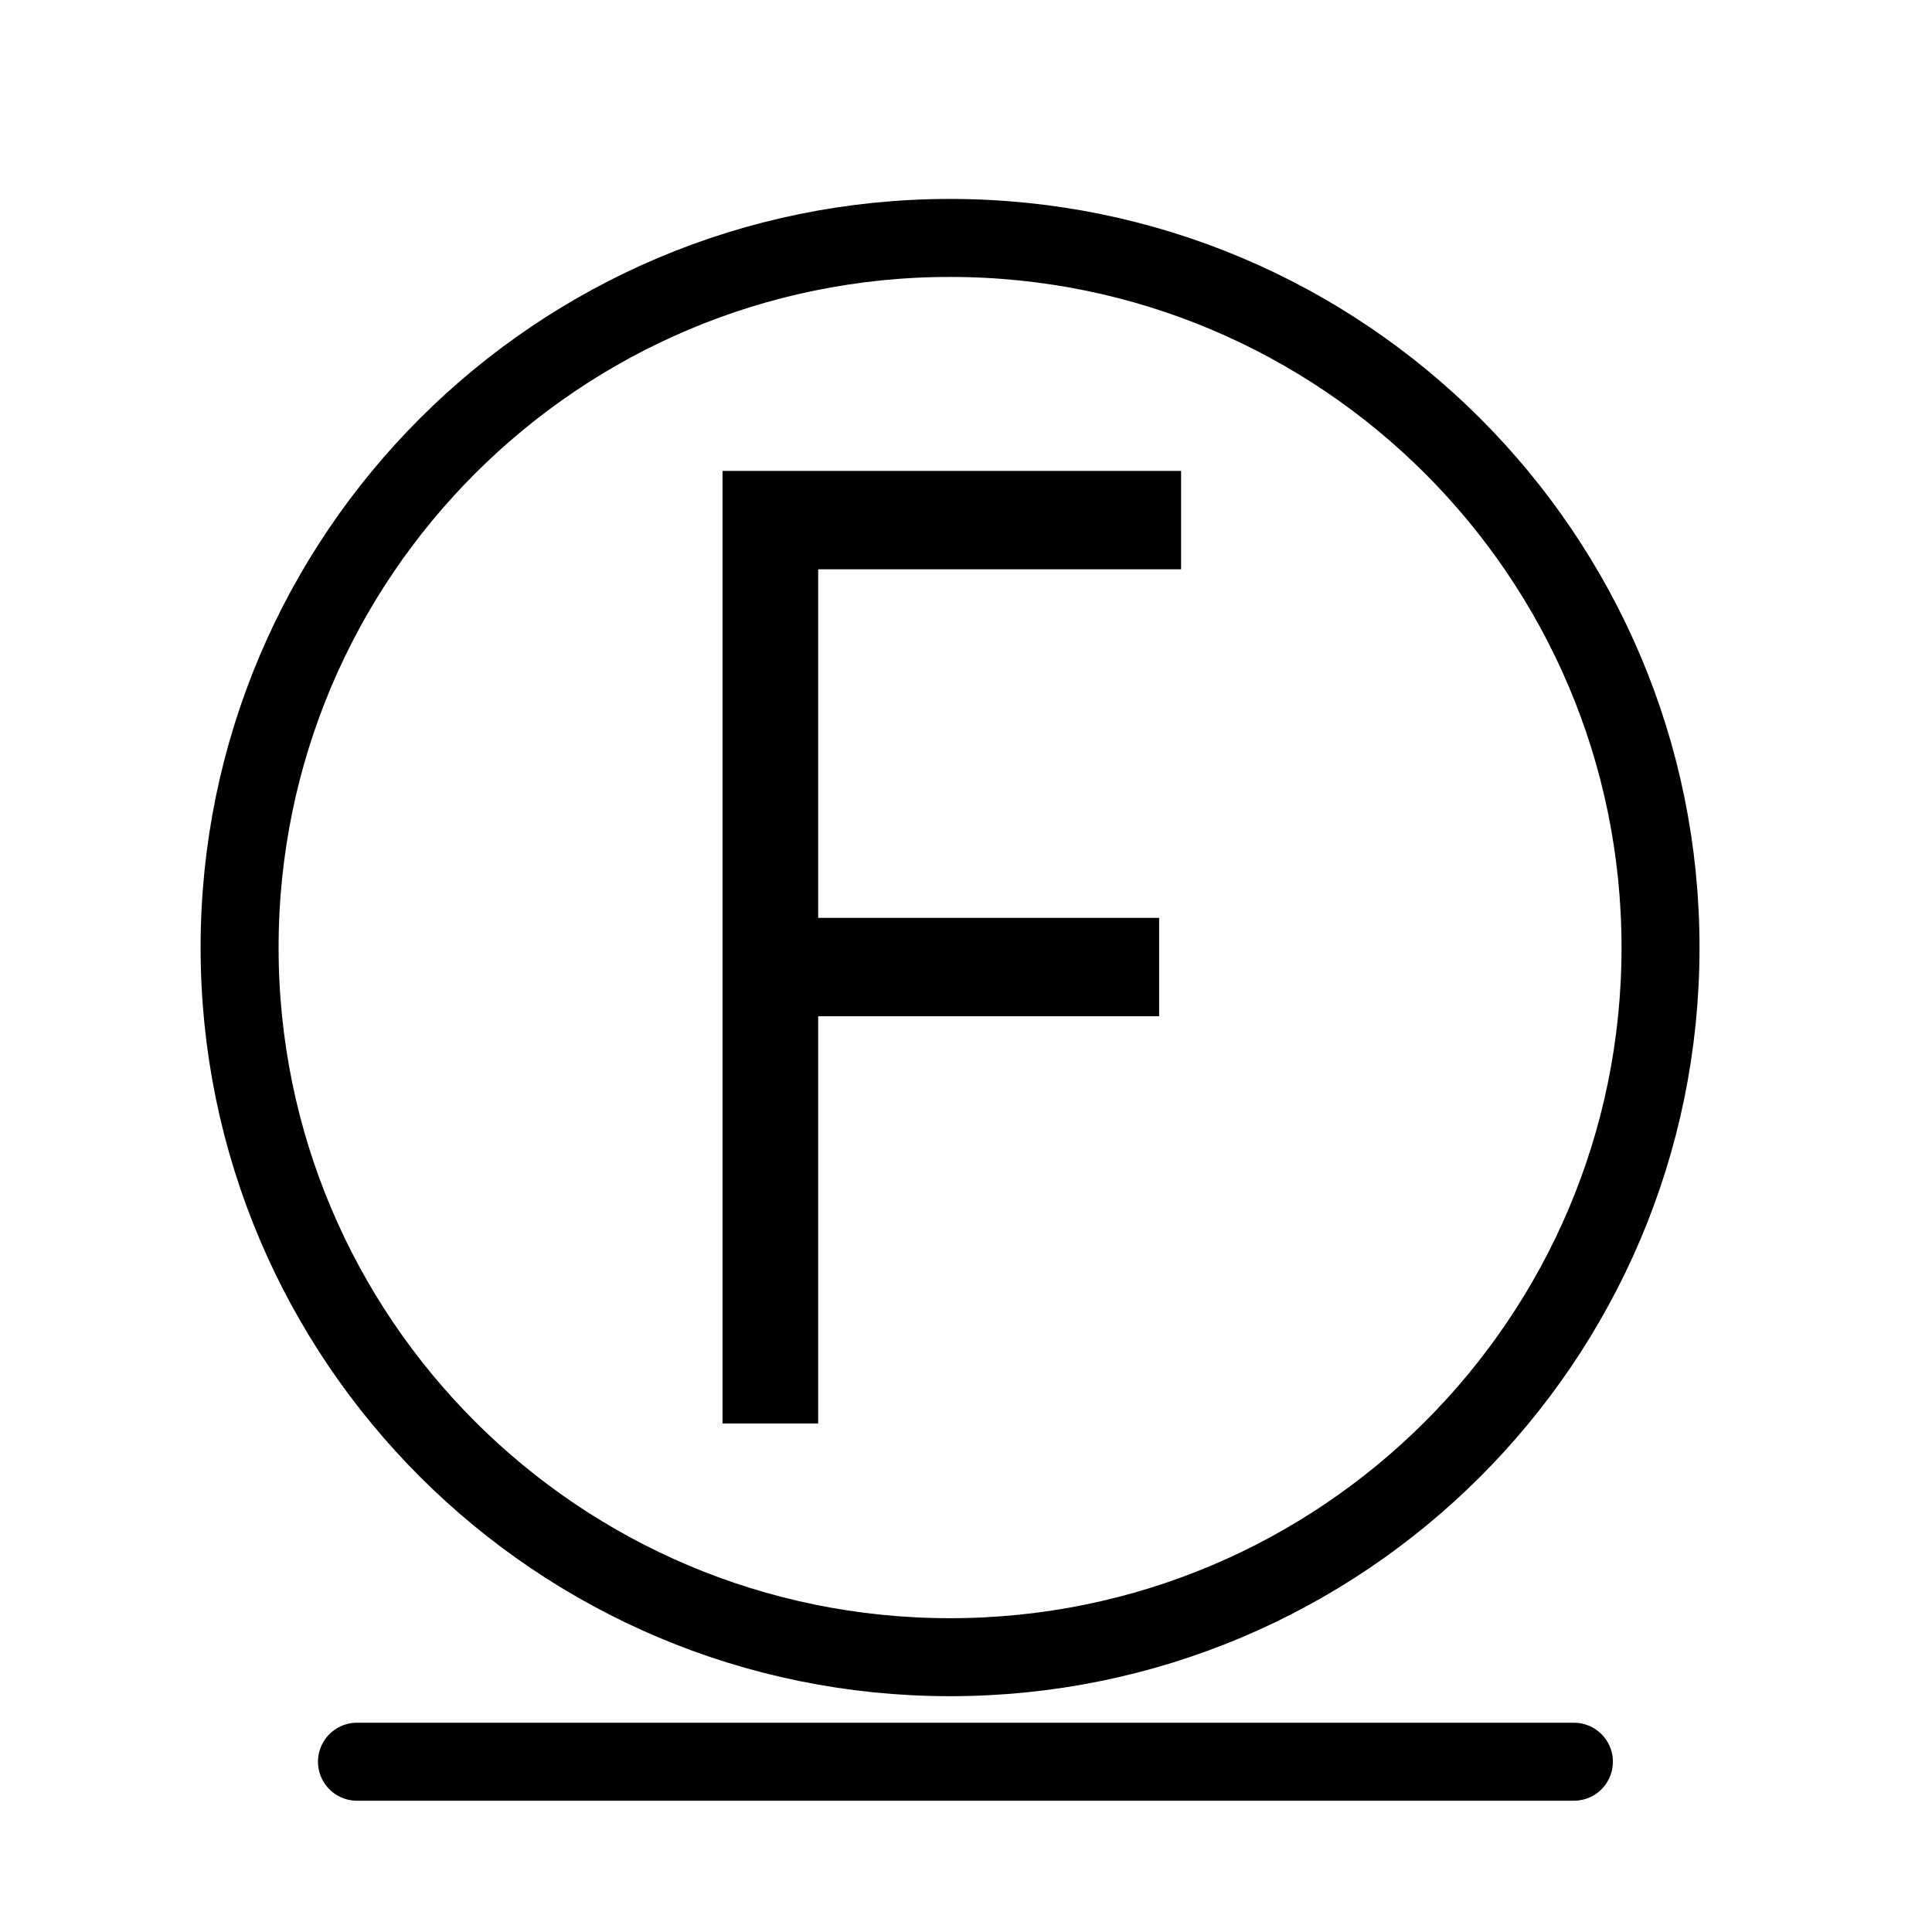
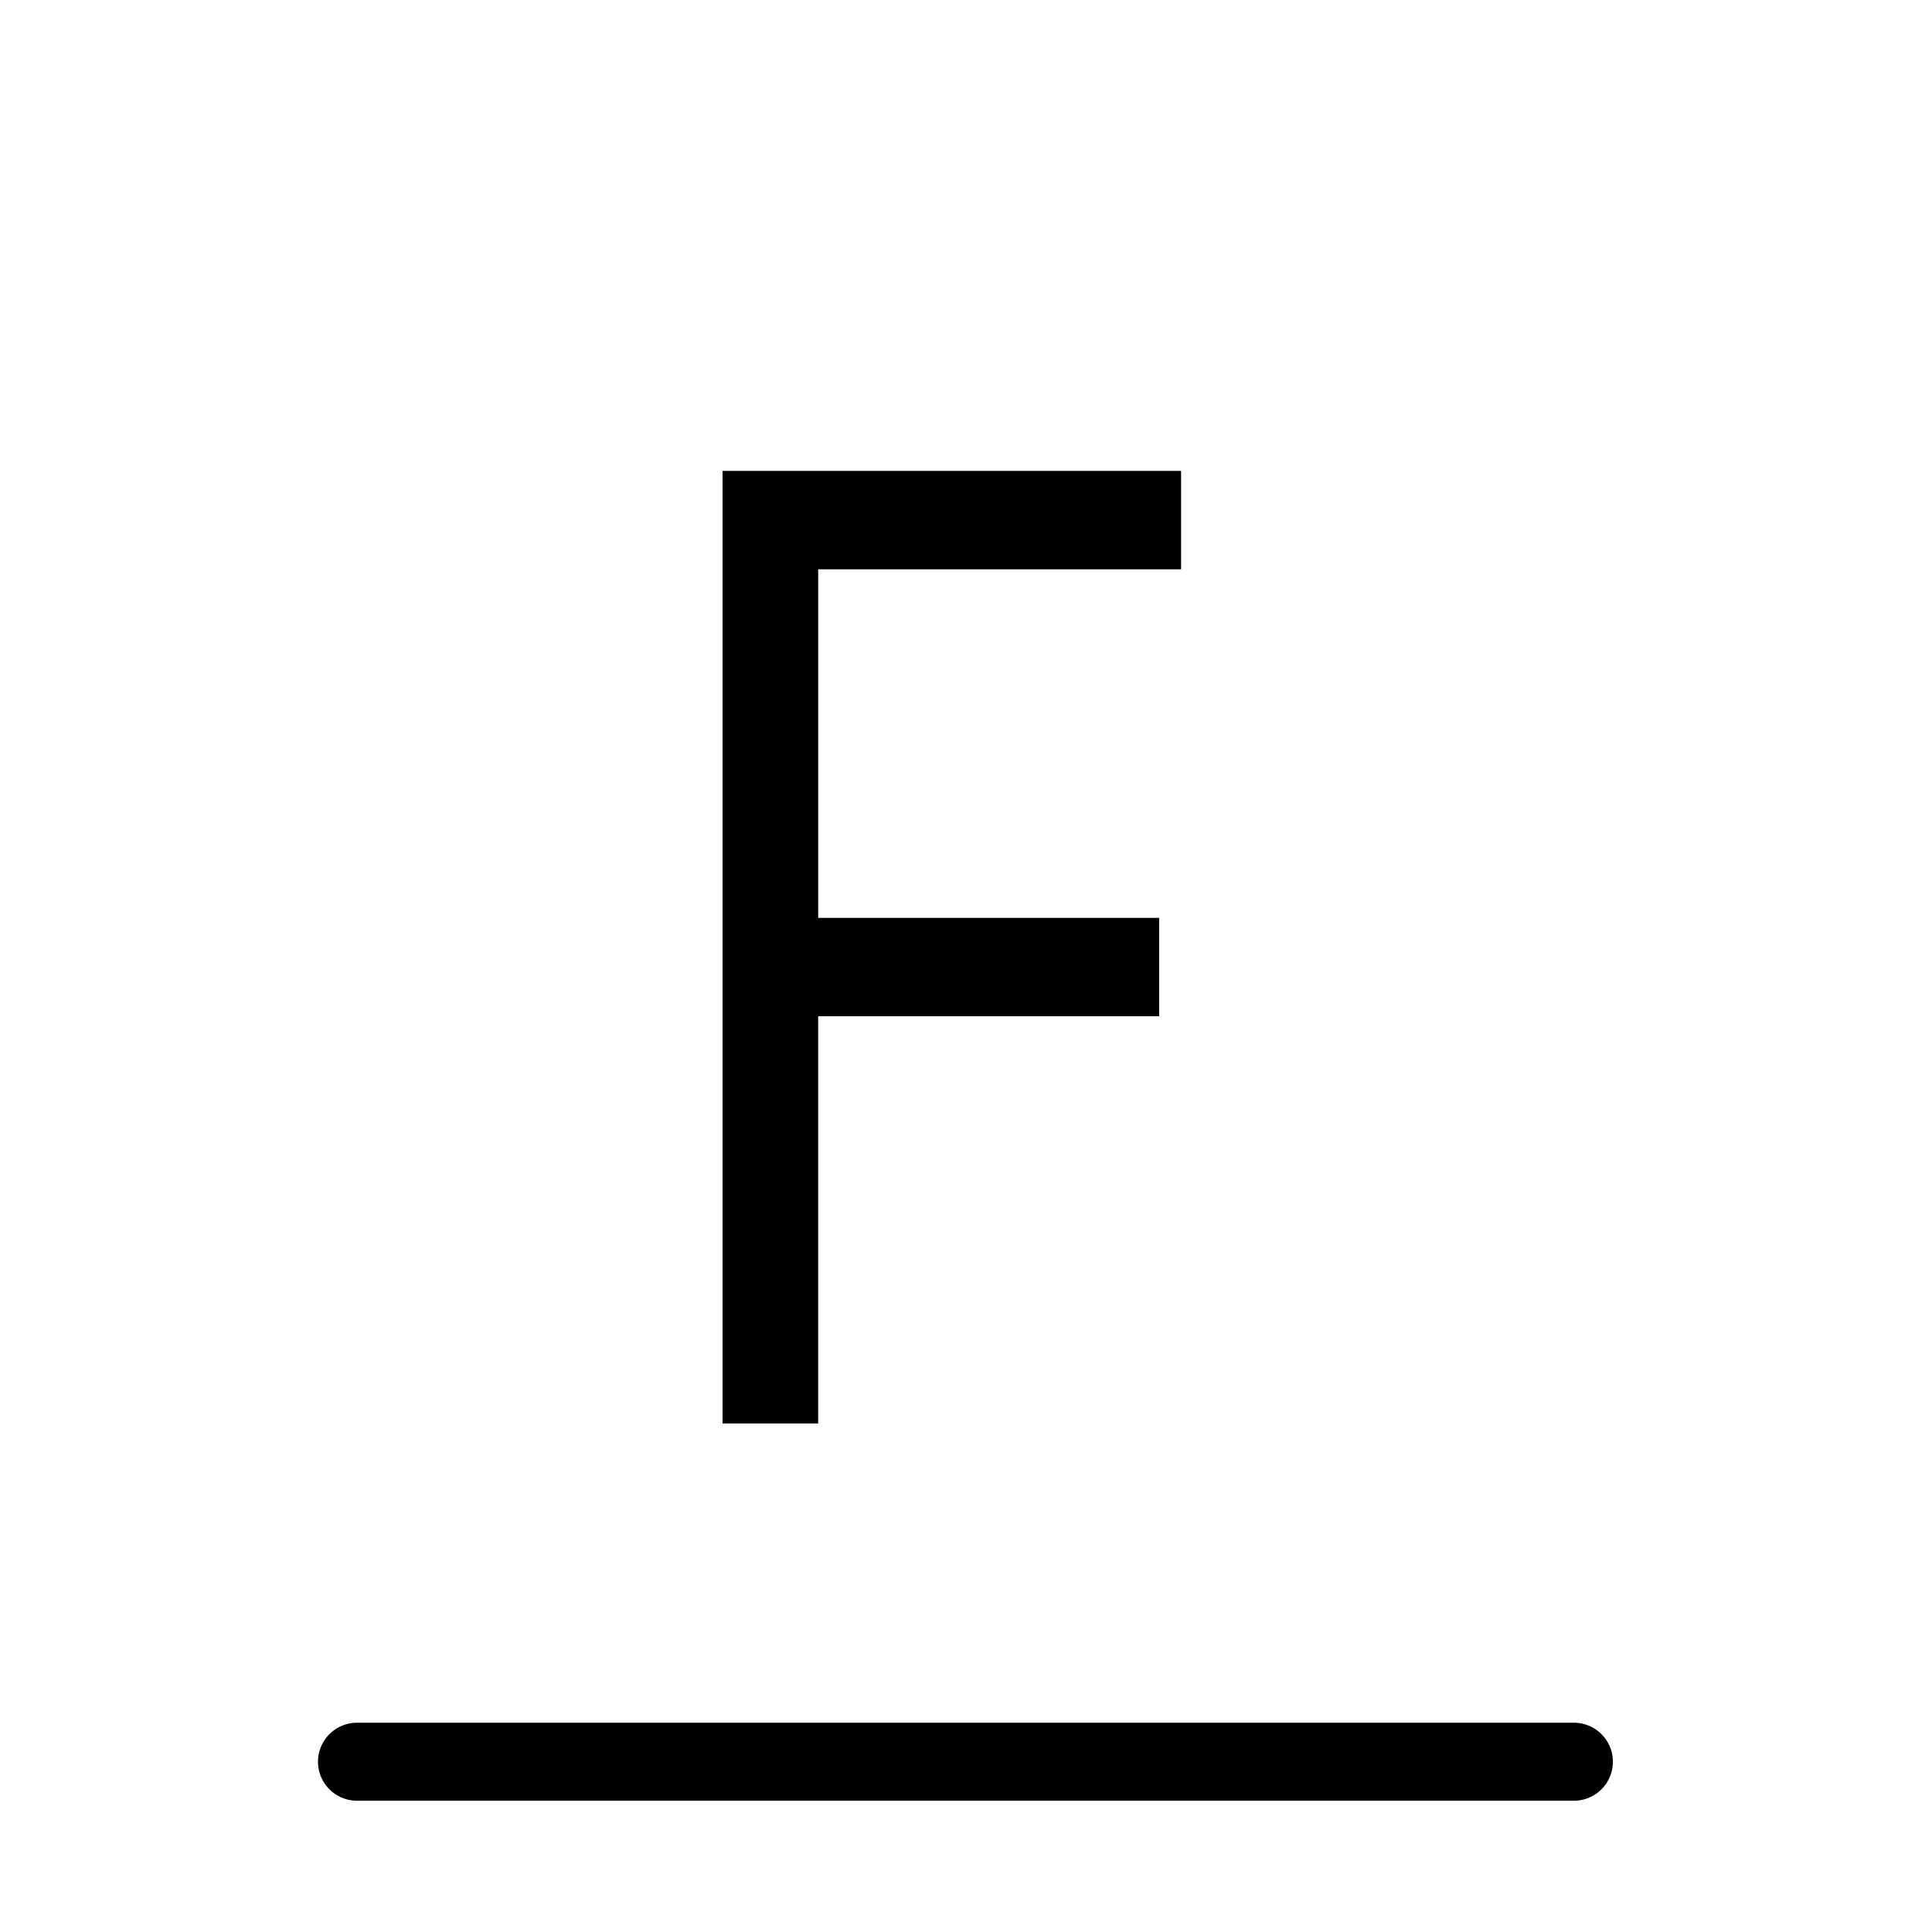
<svg xmlns="http://www.w3.org/2000/svg" id="chemicke_cistenie" data-name="chemicke cistenie" width="1153" height="1153" viewBox="0 0 1153 1153">
  <defs>
    <style>
      .cls-1, .cls-3 {
        fill: none;
        stroke: #000;
        stroke-width: 46.544px;
      }

      .cls-1 {
        stroke-linecap: round;
      }

      .cls-1, .cls-2, .cls-3 {
        fill-rule: evenodd;
      }
    </style>
  </defs>
  <g id="podciarknutie">
    <g id="plna_ciara" data-name="plna ciara">
      <path id="plna_ciara-2" data-name="plna ciara" class="cls-1" d="M213.039,1051.38H939.288" />
    </g>
  </g>
  <g id="druh_chem._cistenia" data-name="druh chem. cistenia">
    <path id="F" class="cls-2" d="M488.284,606.492H691.762V547.777H488.284V339.746H704.857V281.032H431.2V849.517h57.081V606.492Z" />
  </g>
  <g id="kruh">
-     <path id="telo" class="cls-3" d="M566.99,142c234.169,0,424,189.607,424,423.5S801.159,989,566.99,989s-424-189.607-424-423.5S332.821,142,566.99,142Z" />
-   </g>
+     </g>
</svg>